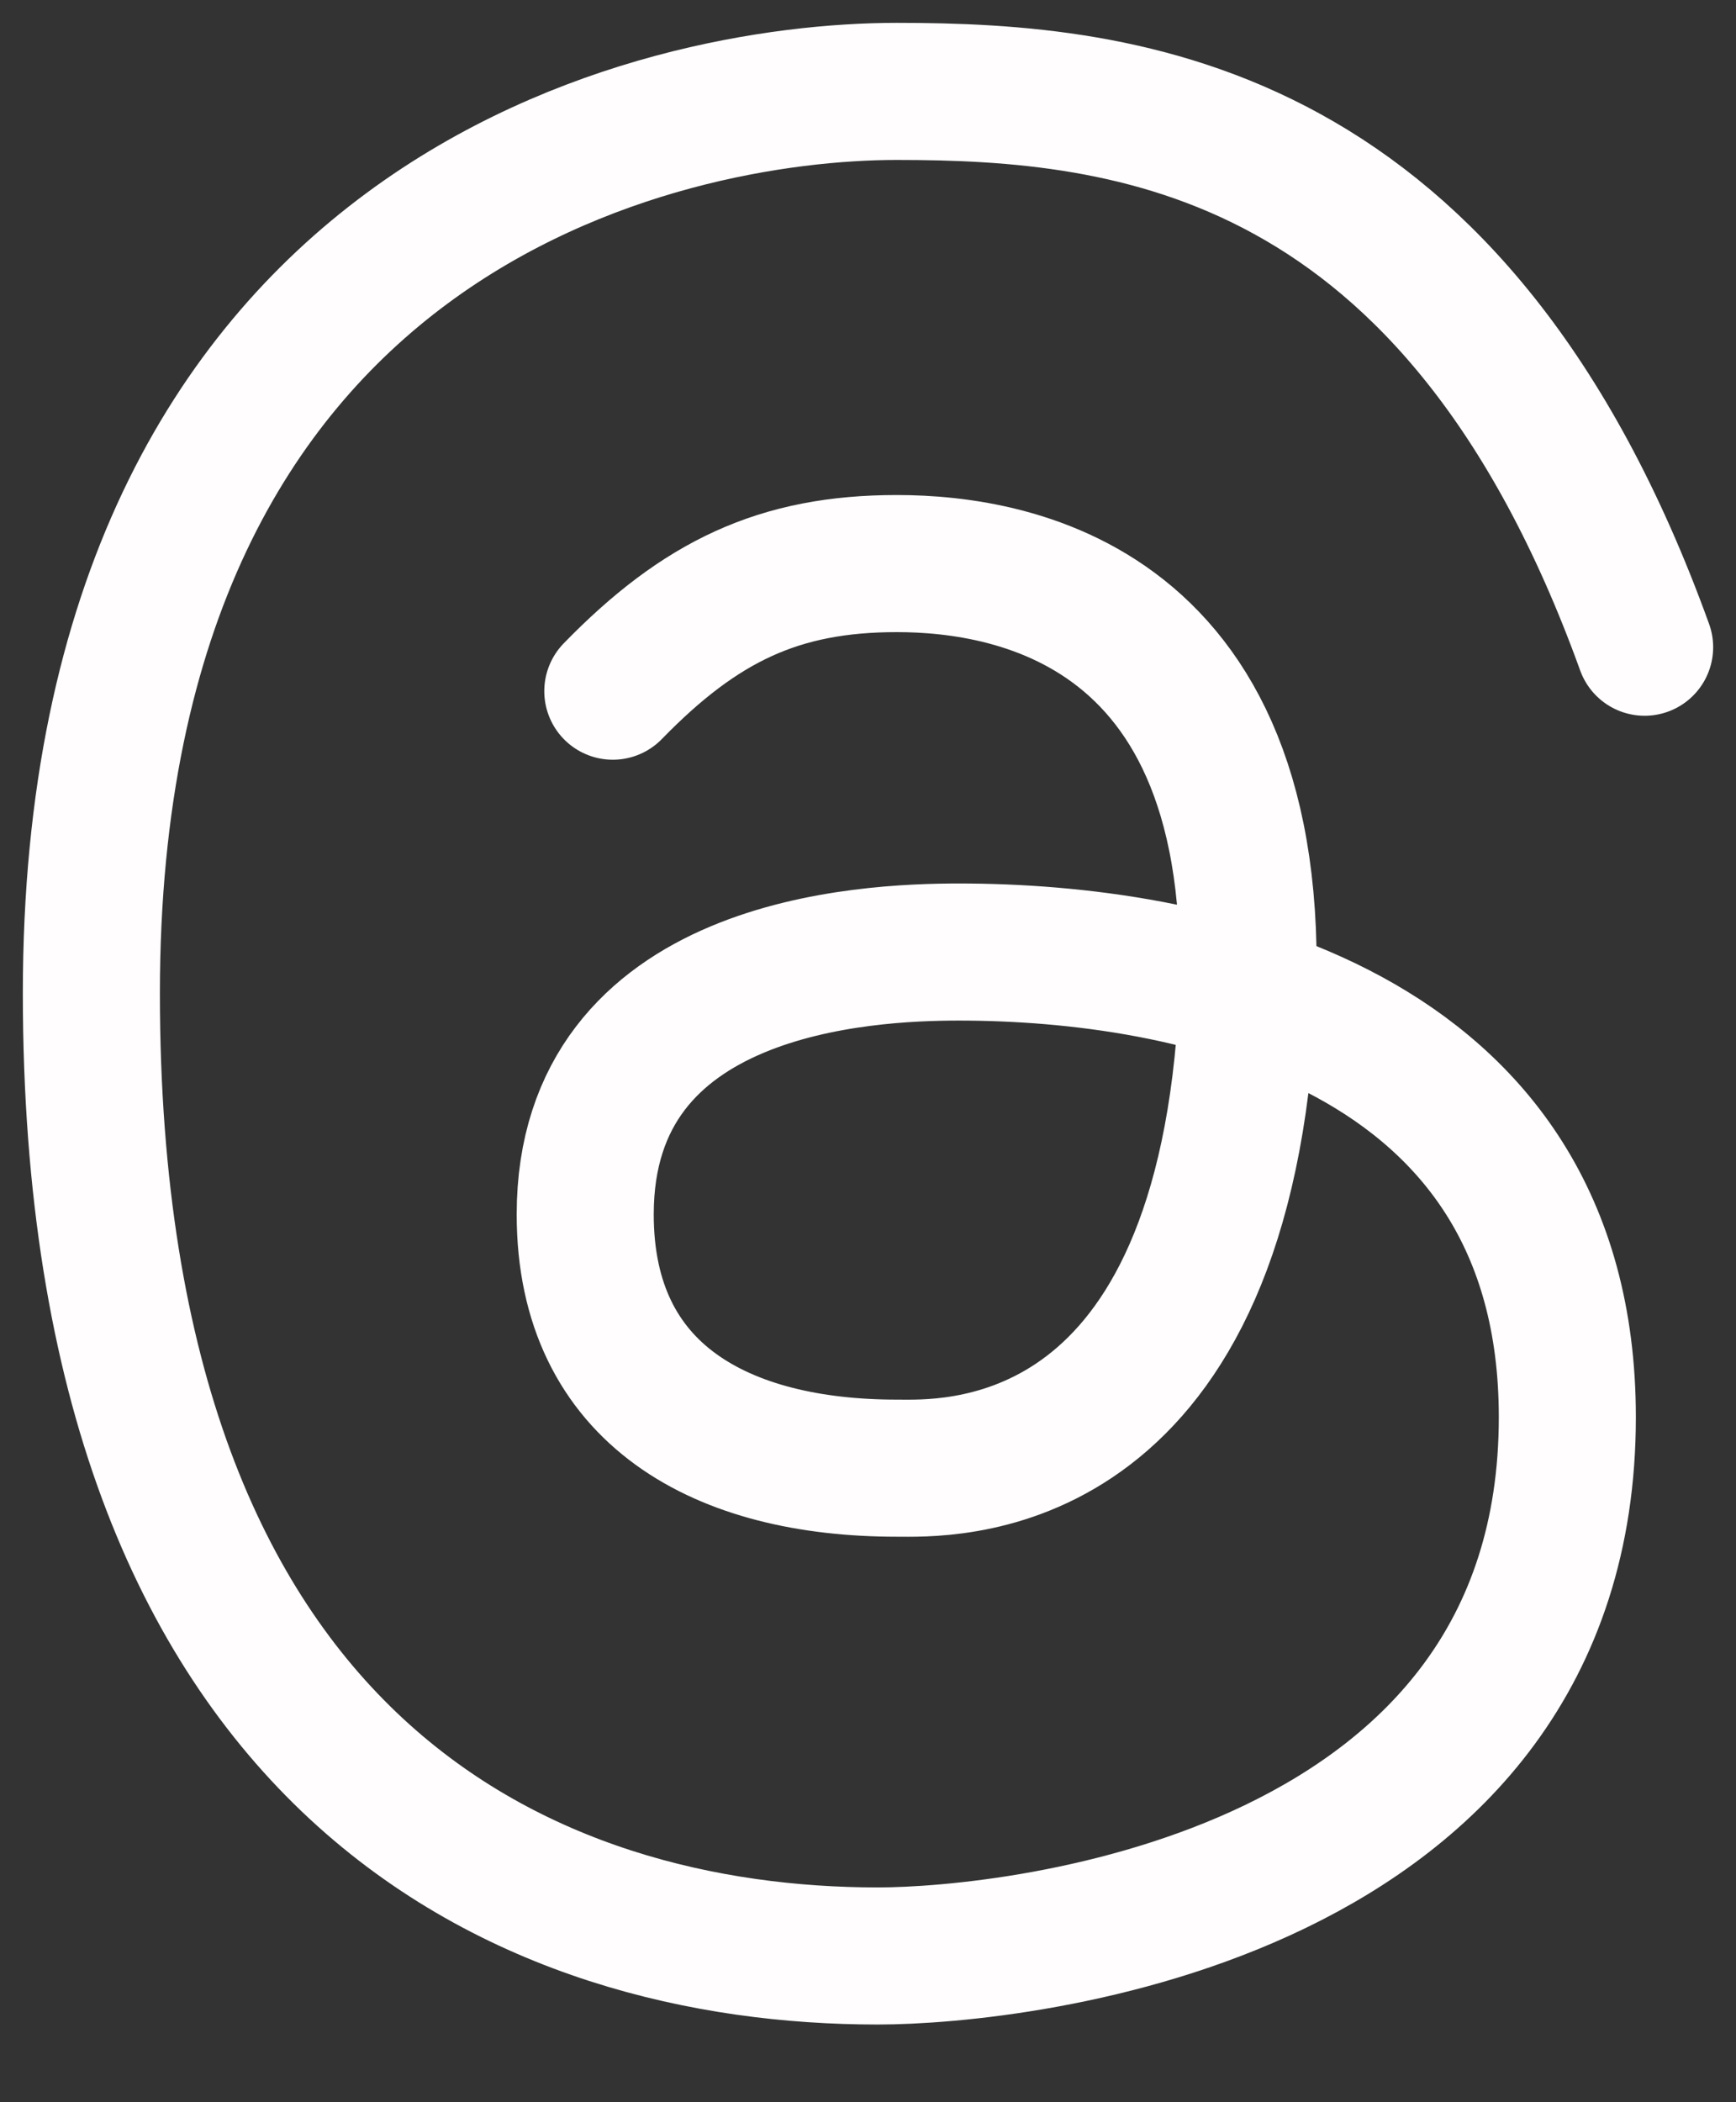
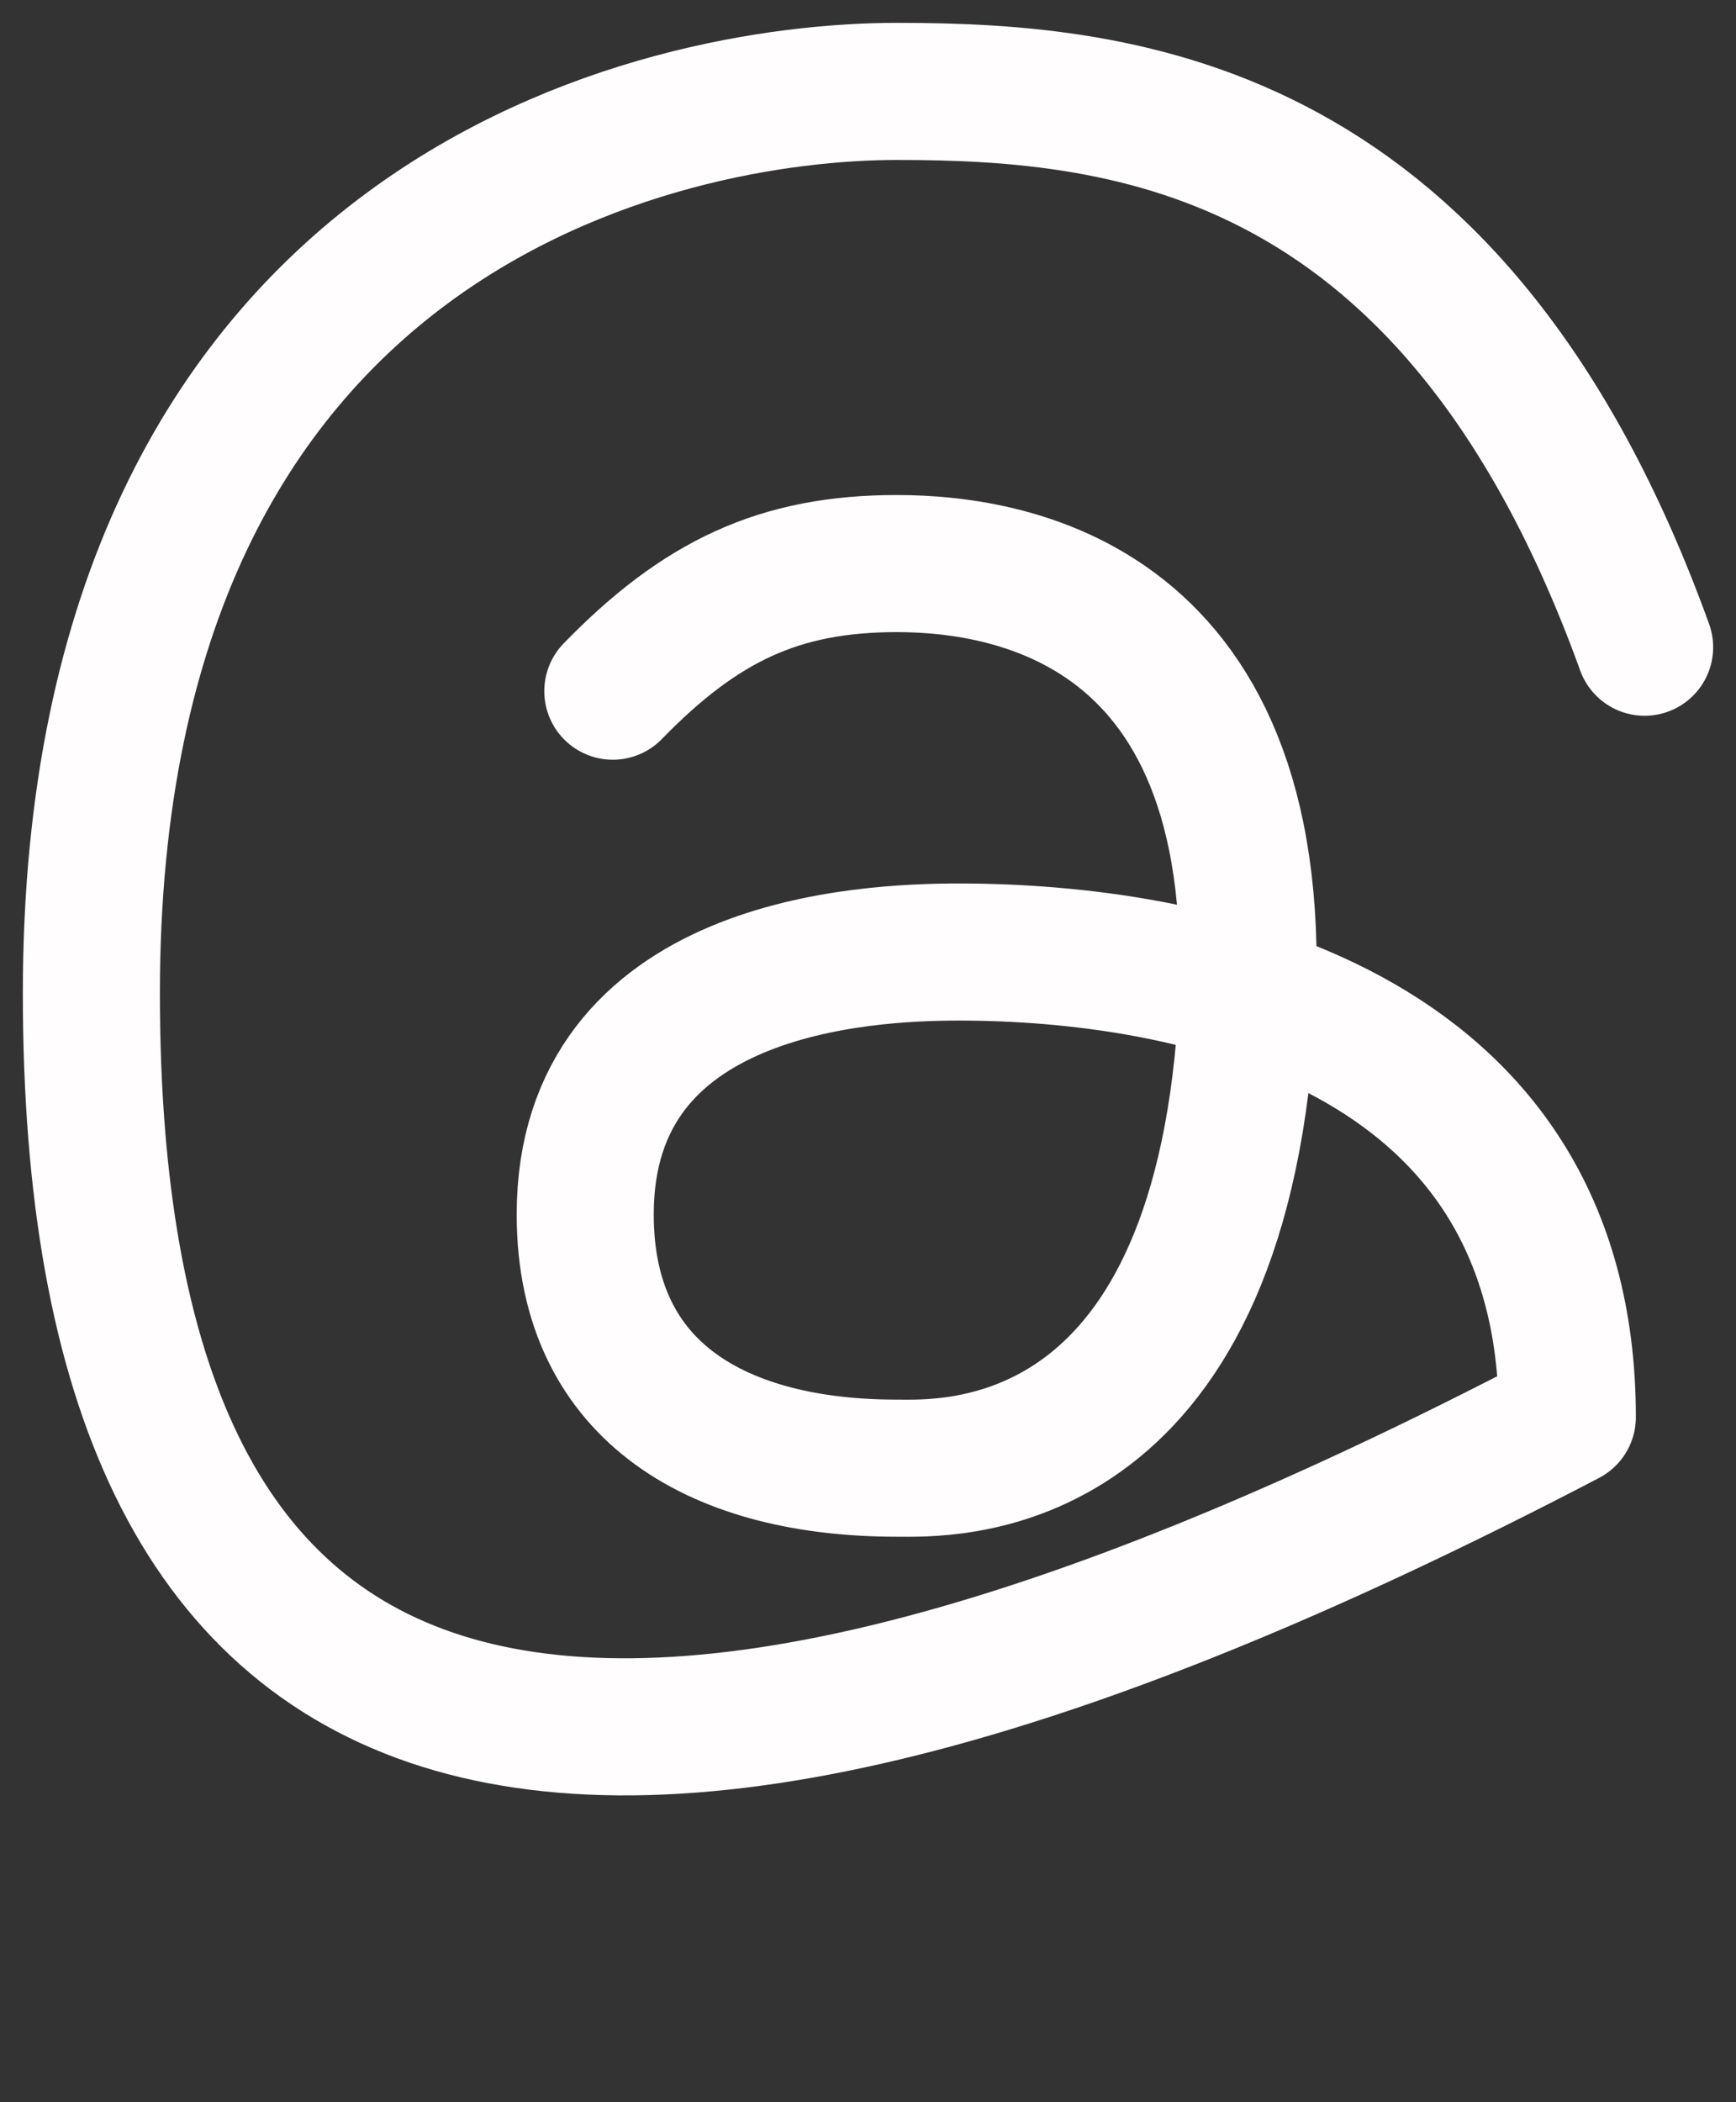
<svg xmlns="http://www.w3.org/2000/svg" width="19" height="23" viewBox="0 0 19 23" fill="none">
  <rect x="0" y="0" width="19" height="23" fill="#333333" stroke="none" />
-   <path d="M6.707 7.562C7.666 6.577 8.529 6.166 9.815 6.166C11.1 6.166 14.029 6.631 13.622 11.425C13.214 16.218 10.326 16.063 9.815 16.063C7.915 16.063 6.405 15.272 6.405 13.287C6.405 10.557 9.47 10.416 10.496 10.416C13.002 10.416 17.154 11.2 17.154 15.505C17.154 20.749 11.161 21.4 9.606 21.4C5.861 21.4 1 19.445 1 10.867C1 2.288 7.276 1 9.815 1C12.353 1 15.939 1.38 18 7.081" stroke="#FFFDFE" stroke-width="1.5" stroke-linecap="round" stroke-linejoin="round" />
+   <path d="M6.707 7.562C7.666 6.577 8.529 6.166 9.815 6.166C11.1 6.166 14.029 6.631 13.622 11.425C13.214 16.218 10.326 16.063 9.815 16.063C7.915 16.063 6.405 15.272 6.405 13.287C6.405 10.557 9.47 10.416 10.496 10.416C13.002 10.416 17.154 11.2 17.154 15.505C5.861 21.4 1 19.445 1 10.867C1 2.288 7.276 1 9.815 1C12.353 1 15.939 1.38 18 7.081" stroke="#FFFDFE" stroke-width="1.5" stroke-linecap="round" stroke-linejoin="round" />
</svg>